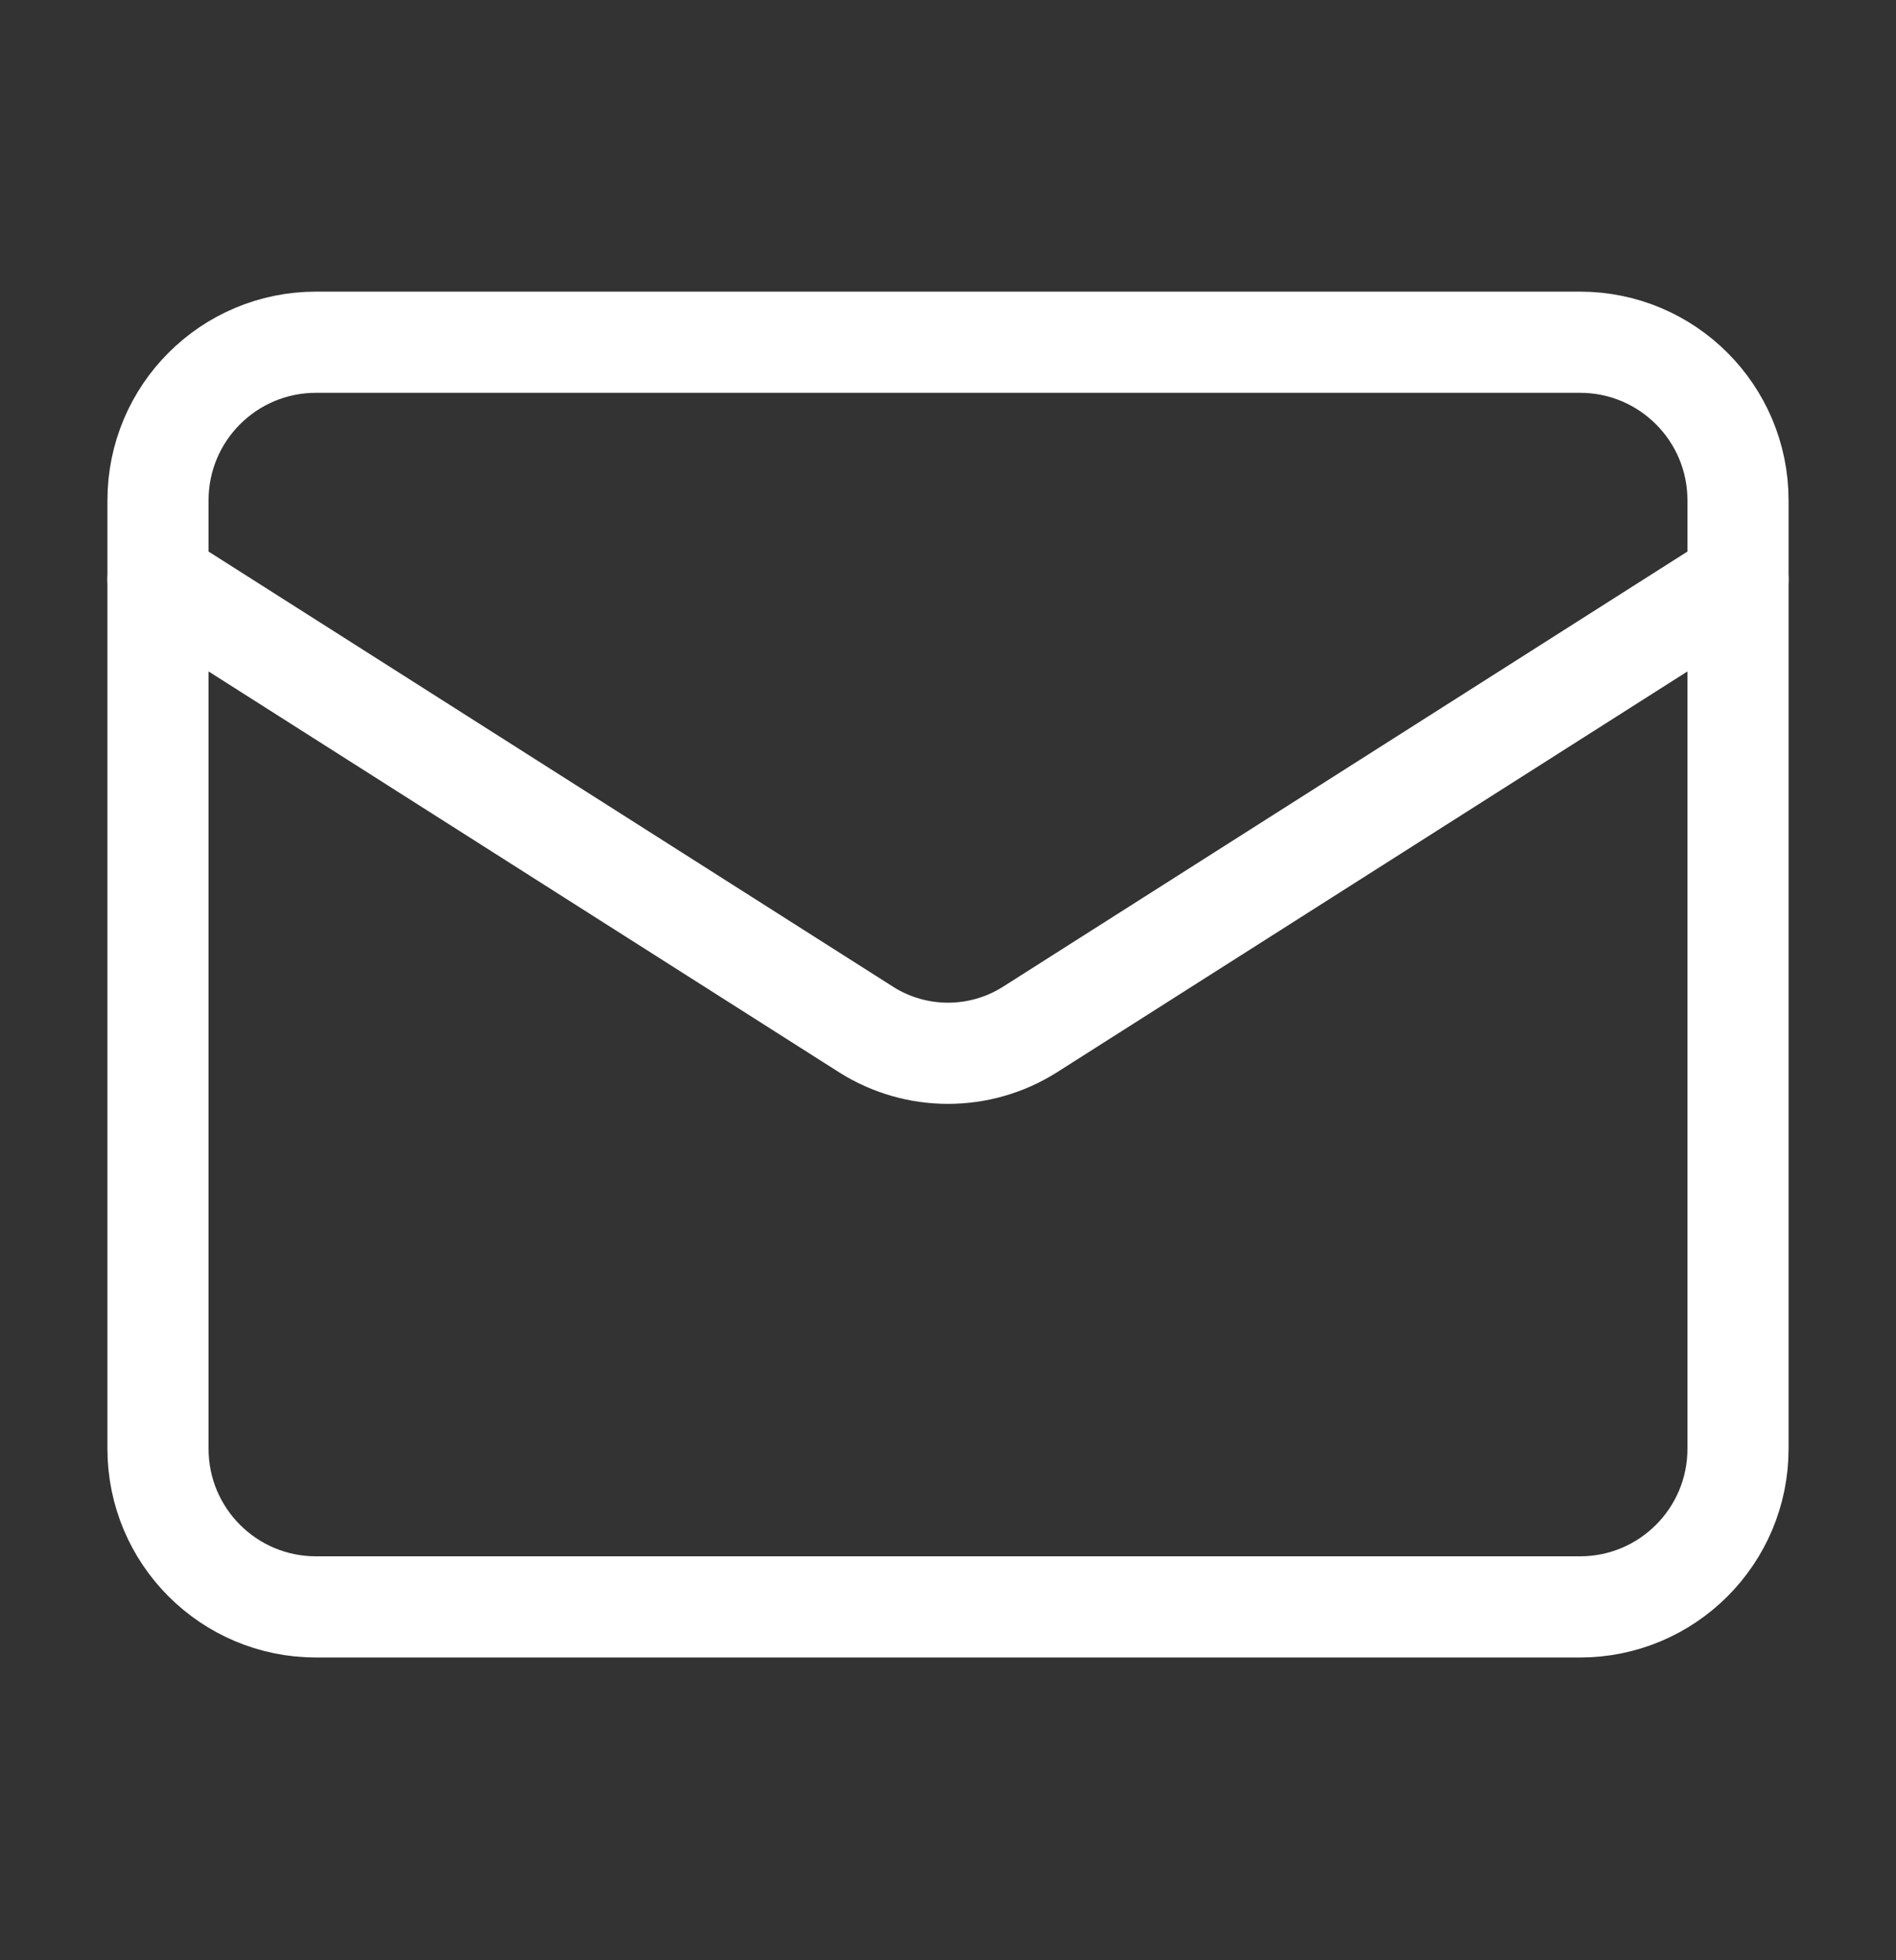
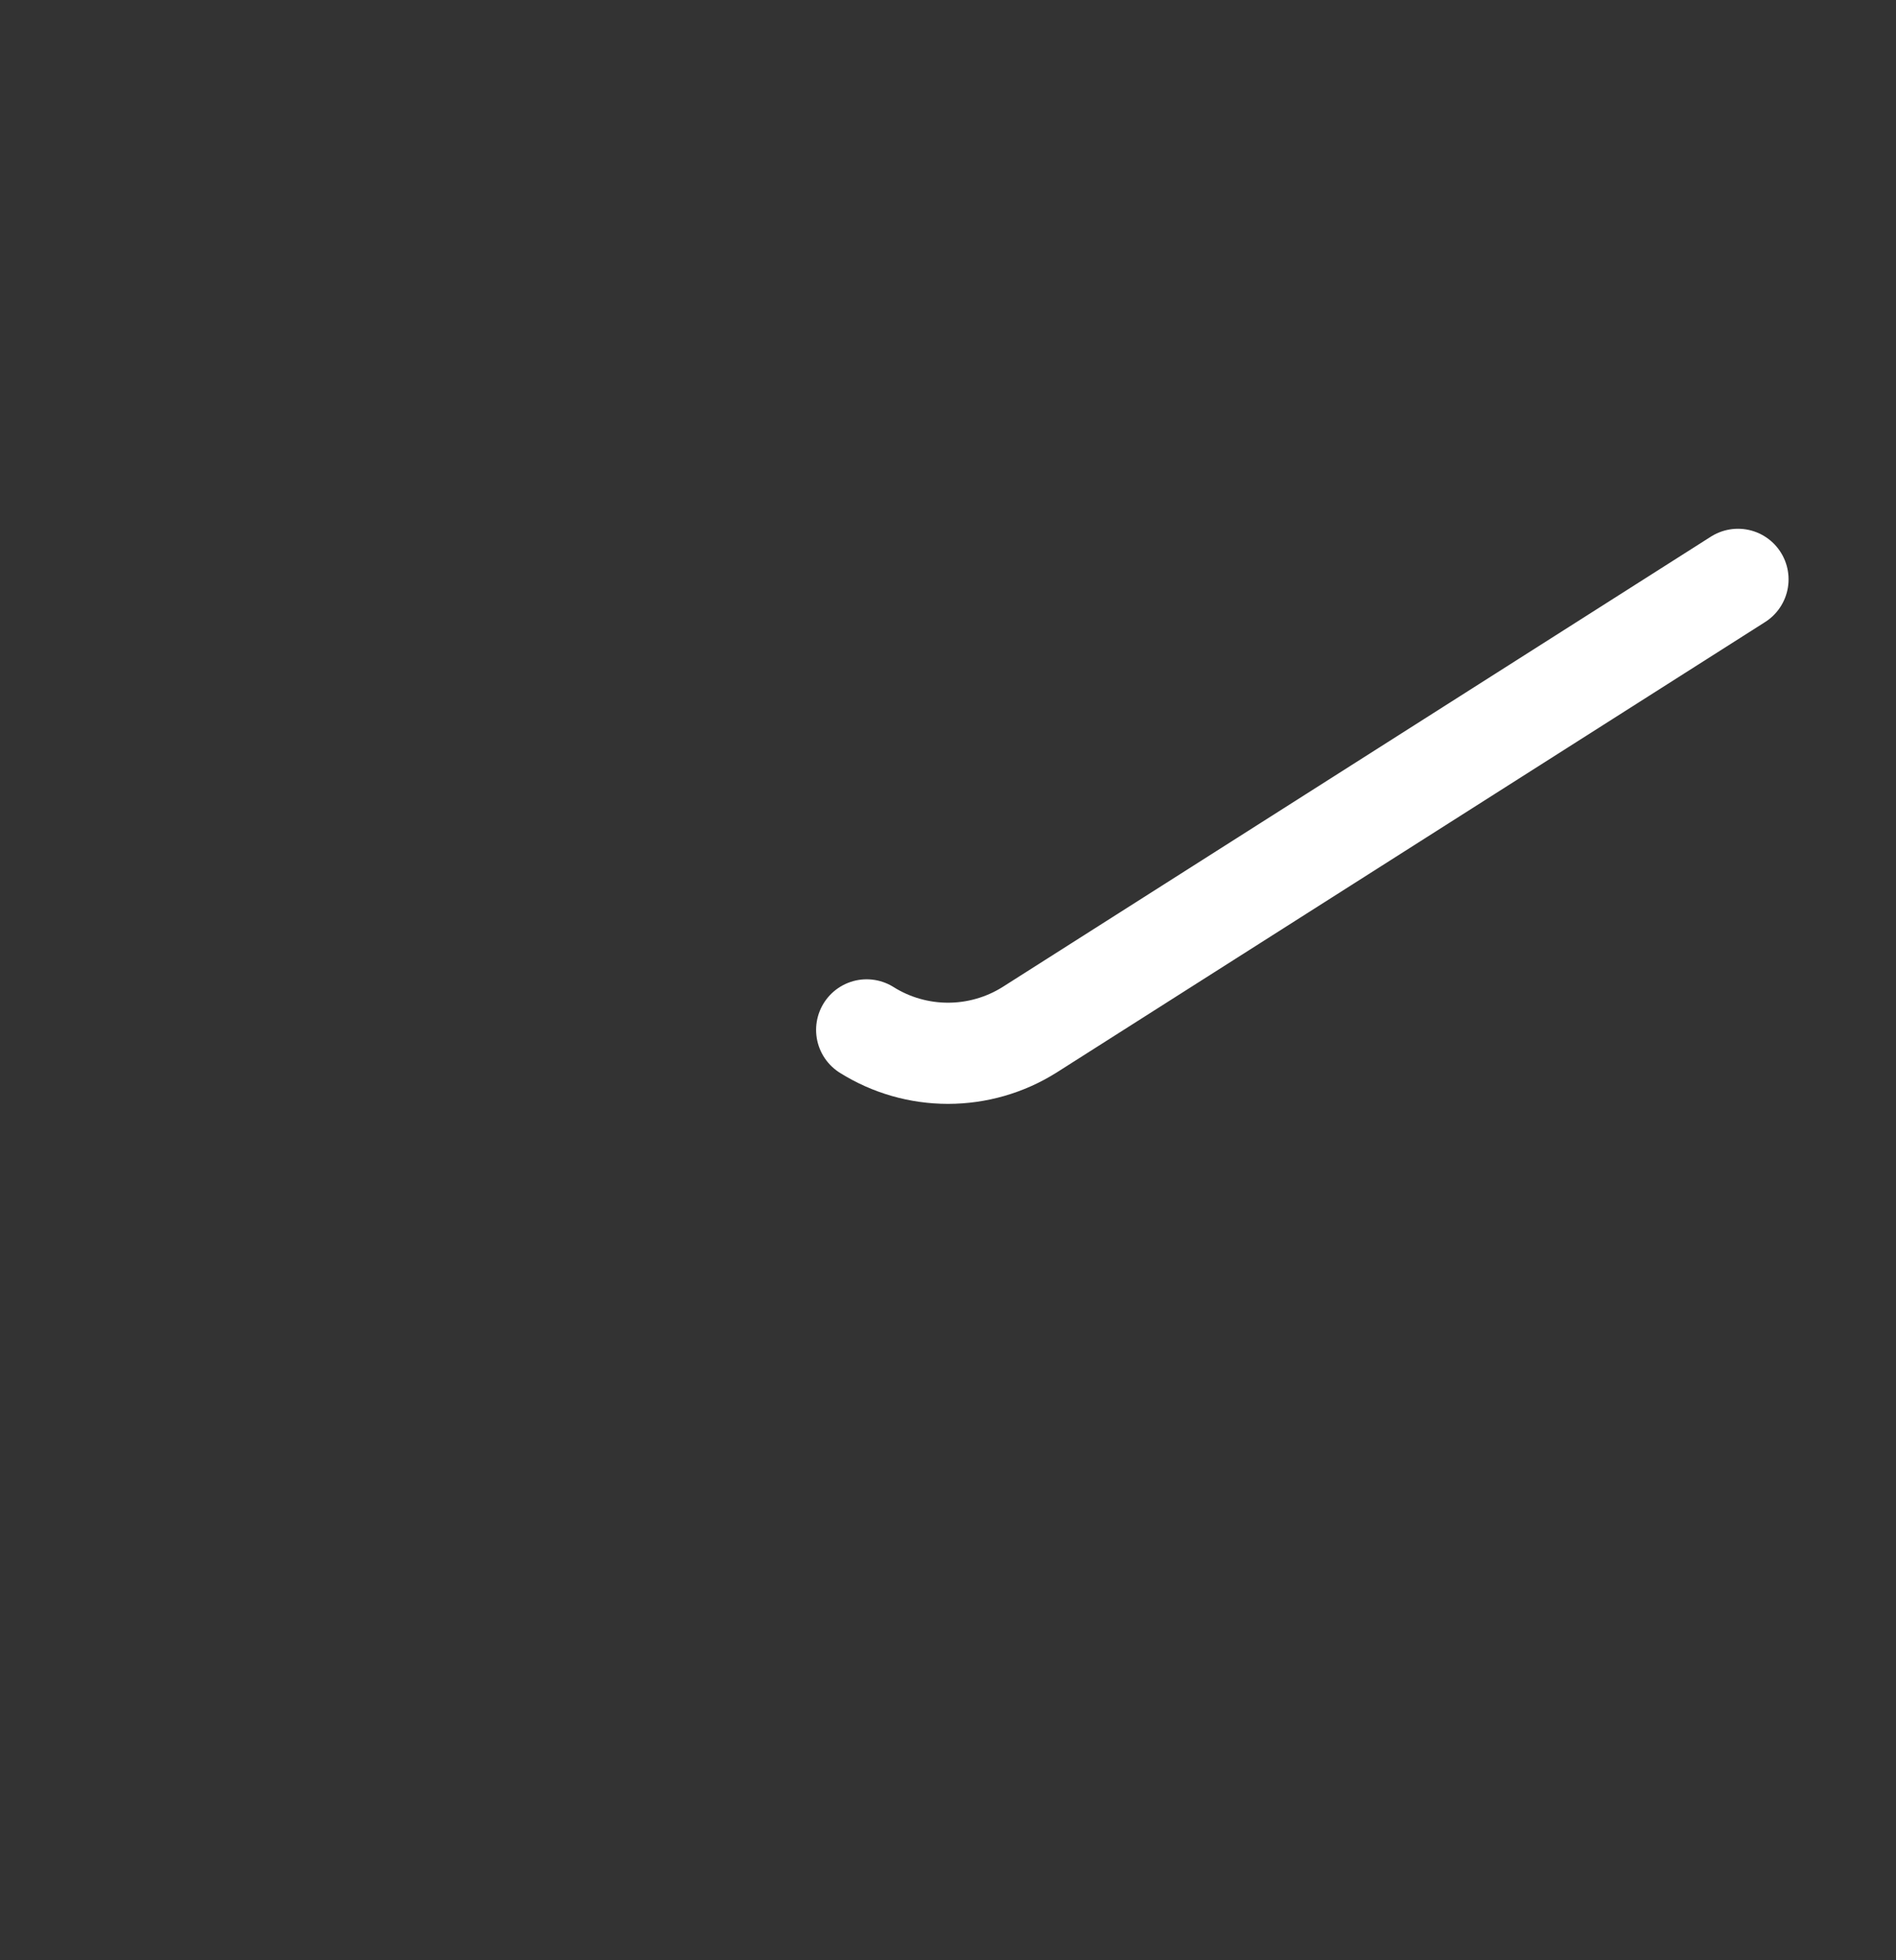
<svg xmlns="http://www.w3.org/2000/svg" width="30" height="31" viewBox="0 0 30 31" fill="none">
  <rect x="0" y="0" width="30" height="31" fill="#333333" stroke="none" />
-   <path d="M25 5.412H5C3.619 5.412 2.5 6.531 2.5 7.912V22.912C2.5 24.293 3.619 25.412 5 25.412H25C26.381 25.412 27.5 24.293 27.5 22.912V7.912C27.5 6.531 26.381 5.412 25 5.412Z" stroke="white" stroke-width="1.6" stroke-linecap="round" stroke-linejoin="round" />
-   <path d="M27.5 9.162L16.288 16.287C15.902 16.529 15.455 16.657 15 16.657C14.545 16.657 14.098 16.529 13.713 16.287L2.5 9.162" stroke="white" stroke-width="1.6" stroke-linecap="round" stroke-linejoin="round" />
+   <path d="M27.5 9.162L16.288 16.287C15.902 16.529 15.455 16.657 15 16.657C14.545 16.657 14.098 16.529 13.713 16.287" stroke="white" stroke-width="1.6" stroke-linecap="round" stroke-linejoin="round" />
</svg>